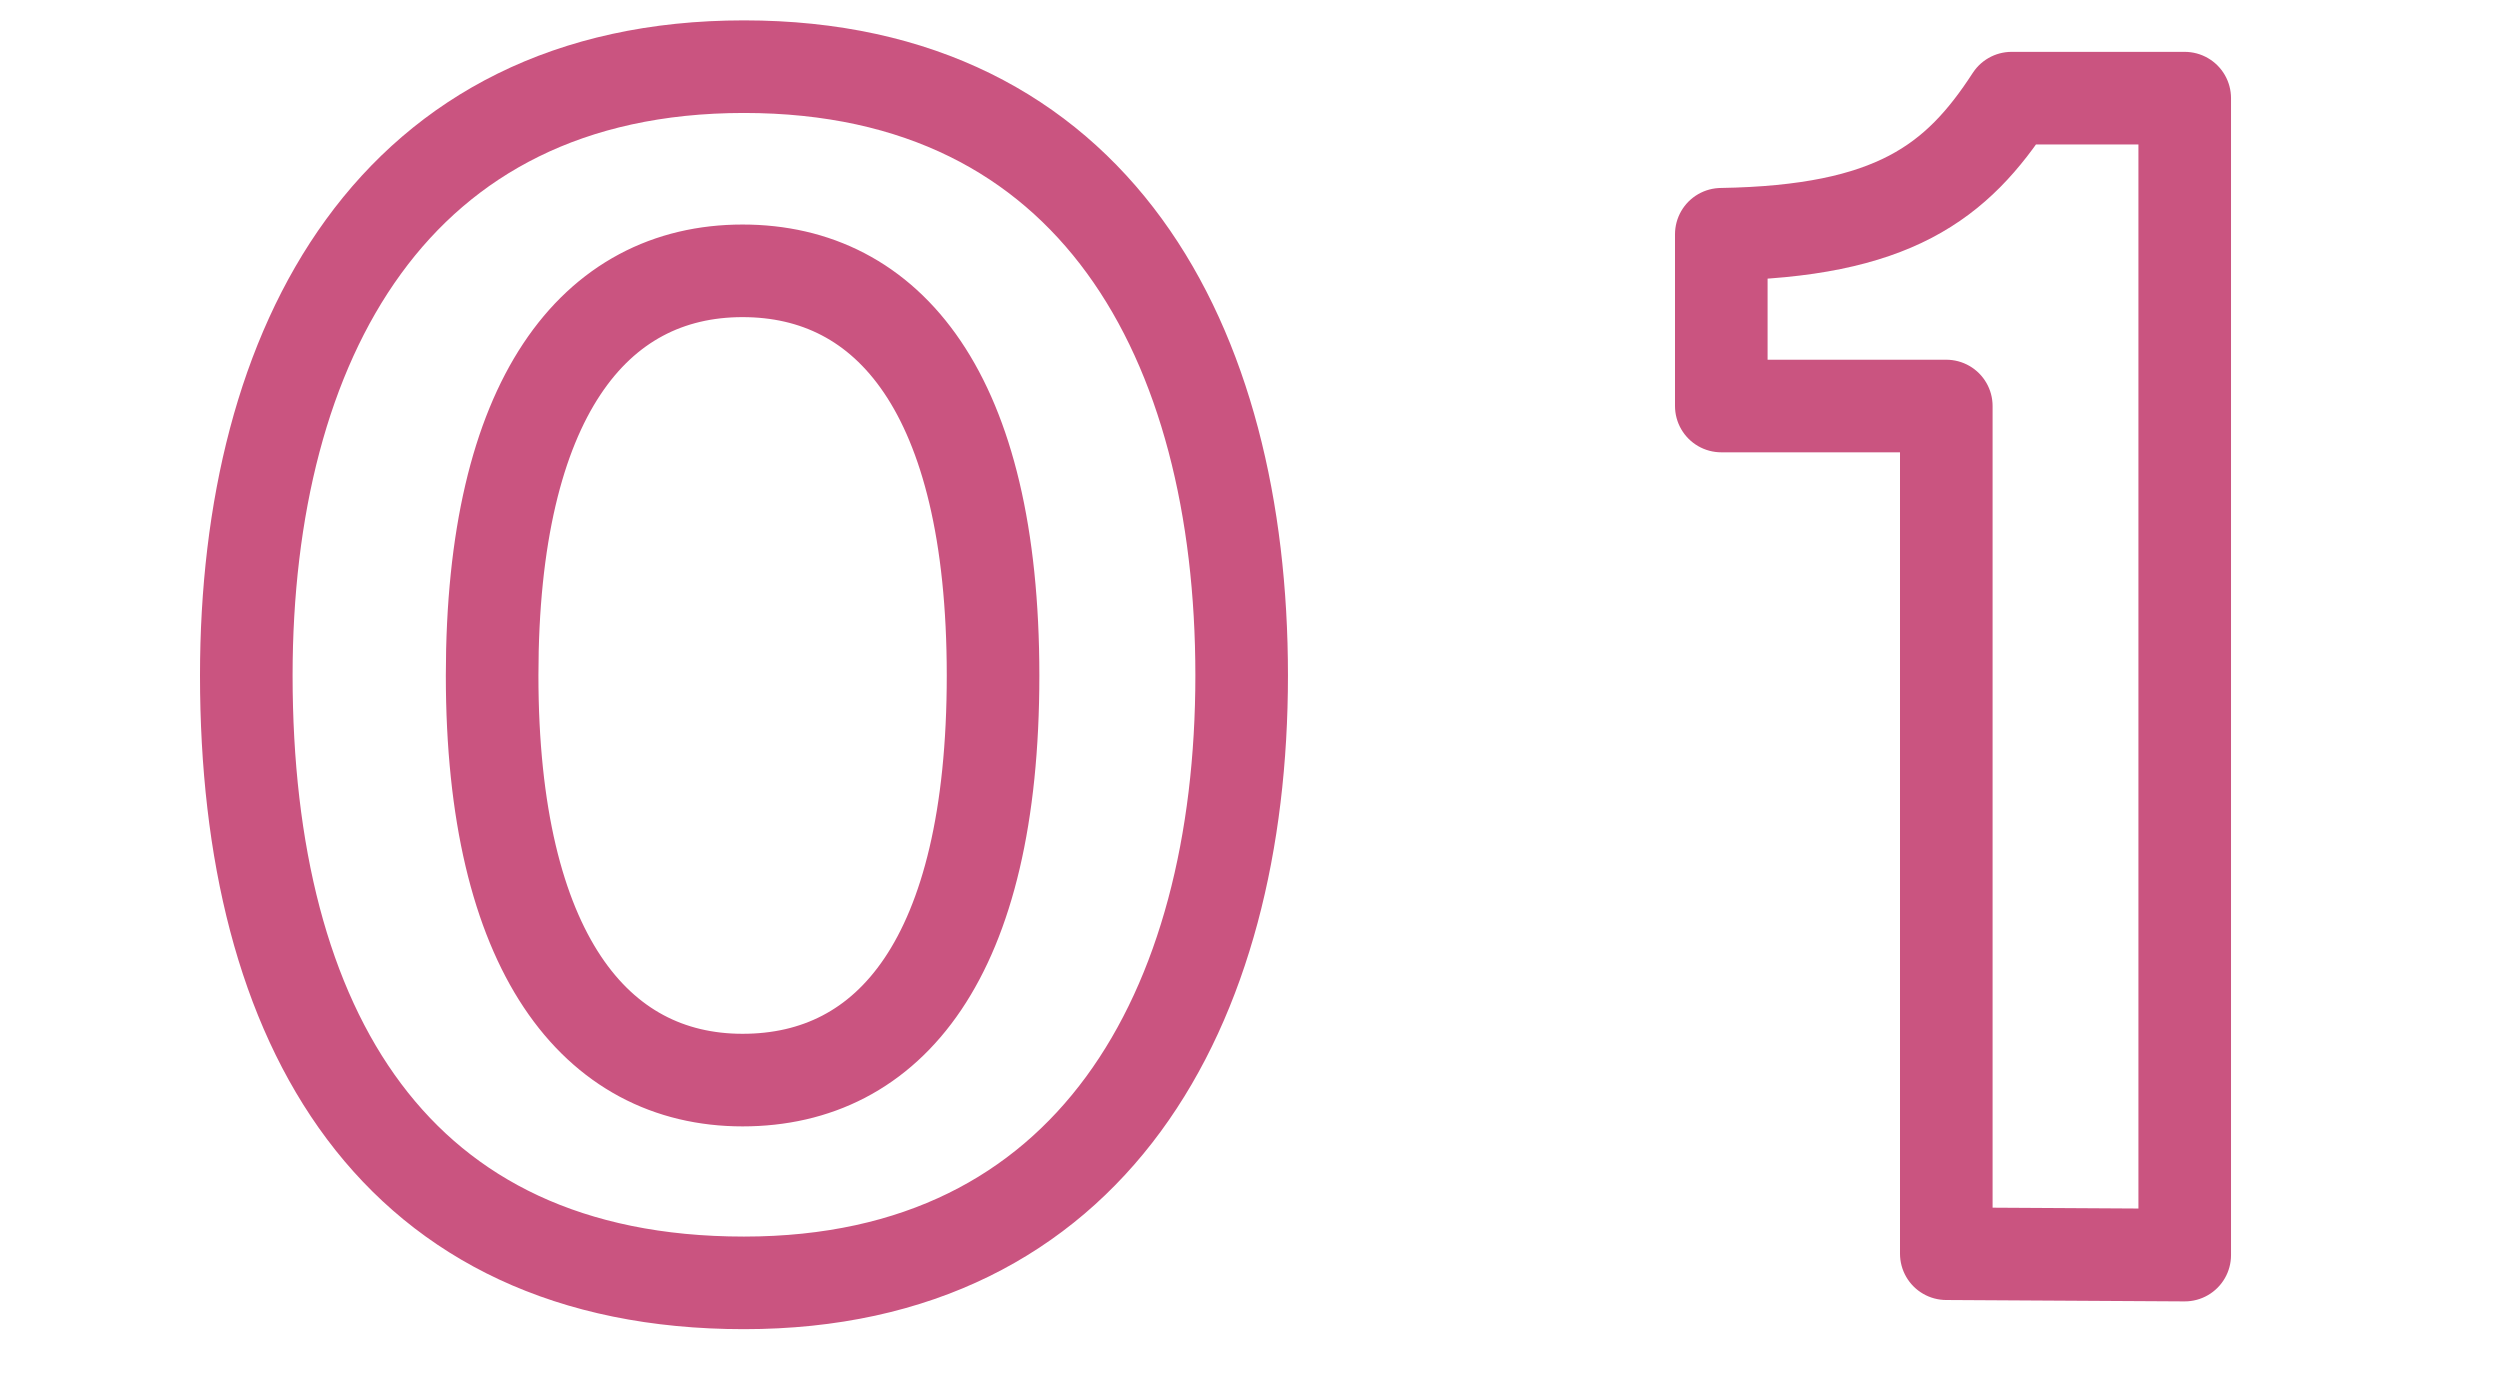
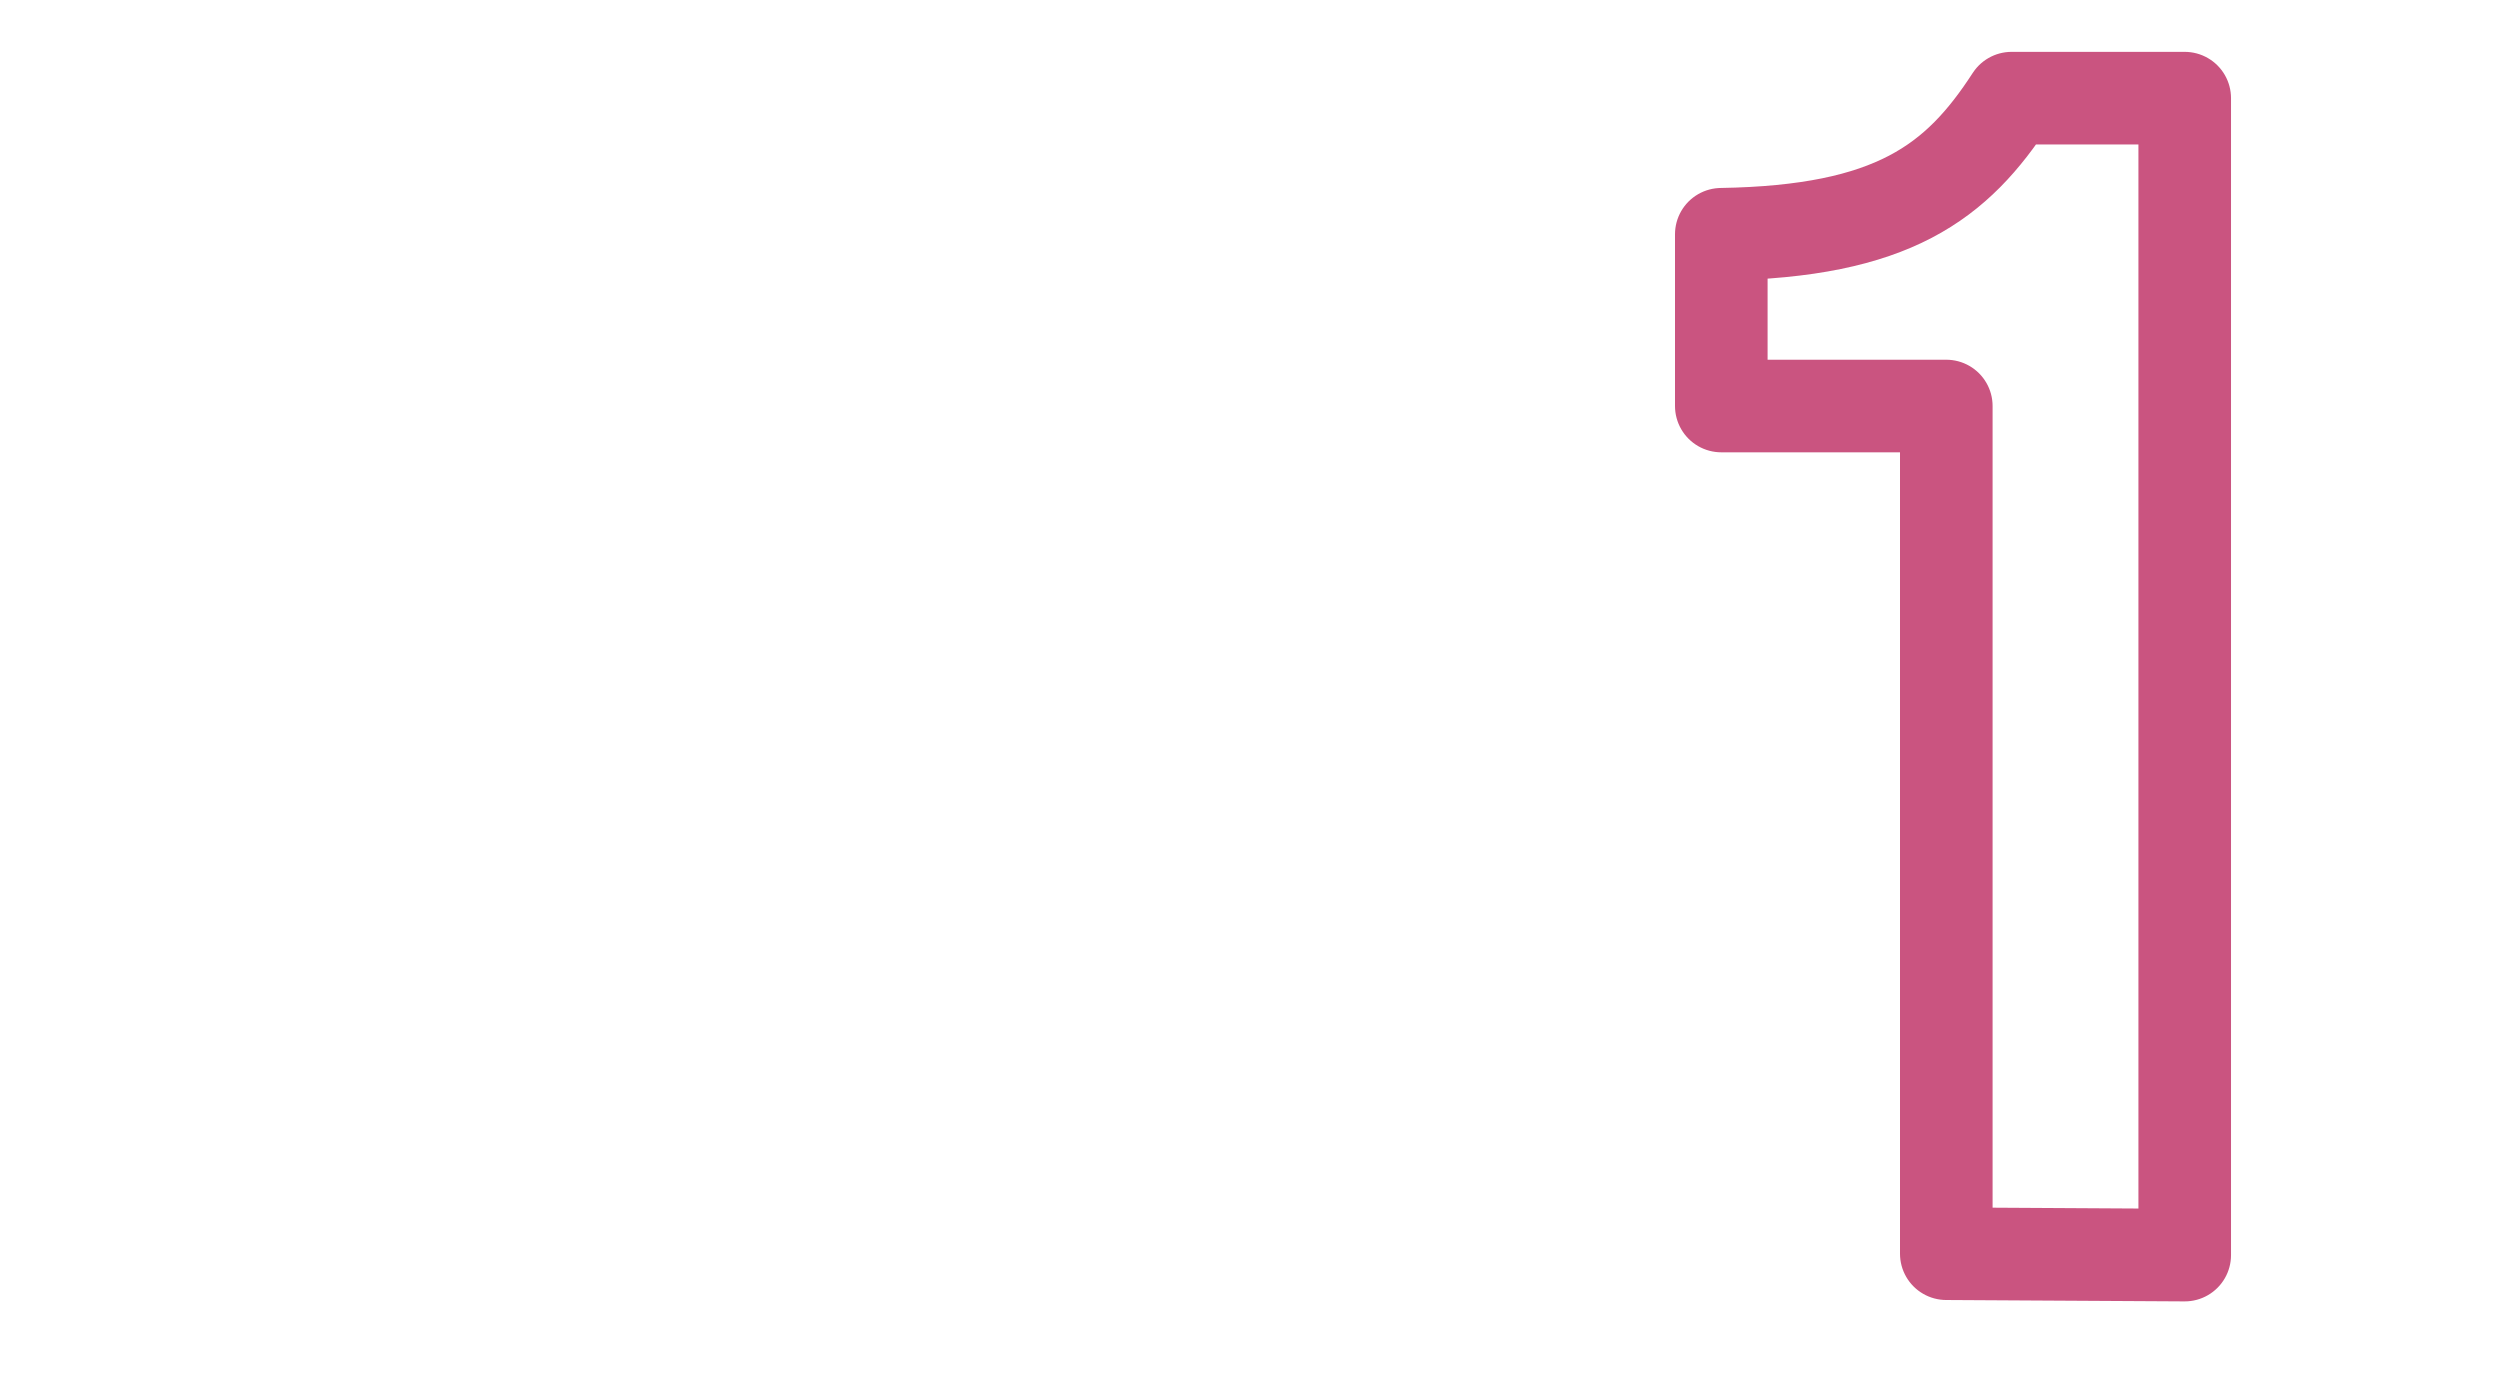
<svg xmlns="http://www.w3.org/2000/svg" id="_イラスト" width="54" height="30" viewBox="0 0 54 30">
  <defs>
    <style>.cls-1,.cls-2{fill:none;}.cls-2{stroke:#ca5480;stroke-linecap:round;stroke-linejoin:round;stroke-width:2px;}</style>
  </defs>
-   <path class="cls-2" d="M16.07,27.71c-7.55,0-10.75-5.5-10.75-13.12,0-7.17,3.17-13.15,10.75-13.15s10.75,5.95,10.75,13.15-3.23,13.12-10.75,13.12ZM16.04,5.85c-3.2,0-5.41,2.75-5.41,8.74s2.24,8.74,5.41,8.74,5.41-2.62,5.41-8.74-2.27-8.74-5.41-8.74Z" />
  <path class="cls-2" d="M42.04,27.07V8.77h-4.86v-3.71c3.71-.06,5.09-1.12,6.27-2.94h3.74v24.99l-5.15-.03Z" />
  <rect id="_x3C_スライス_x3E_" class="cls-1" width="54" height="30" />
</svg>